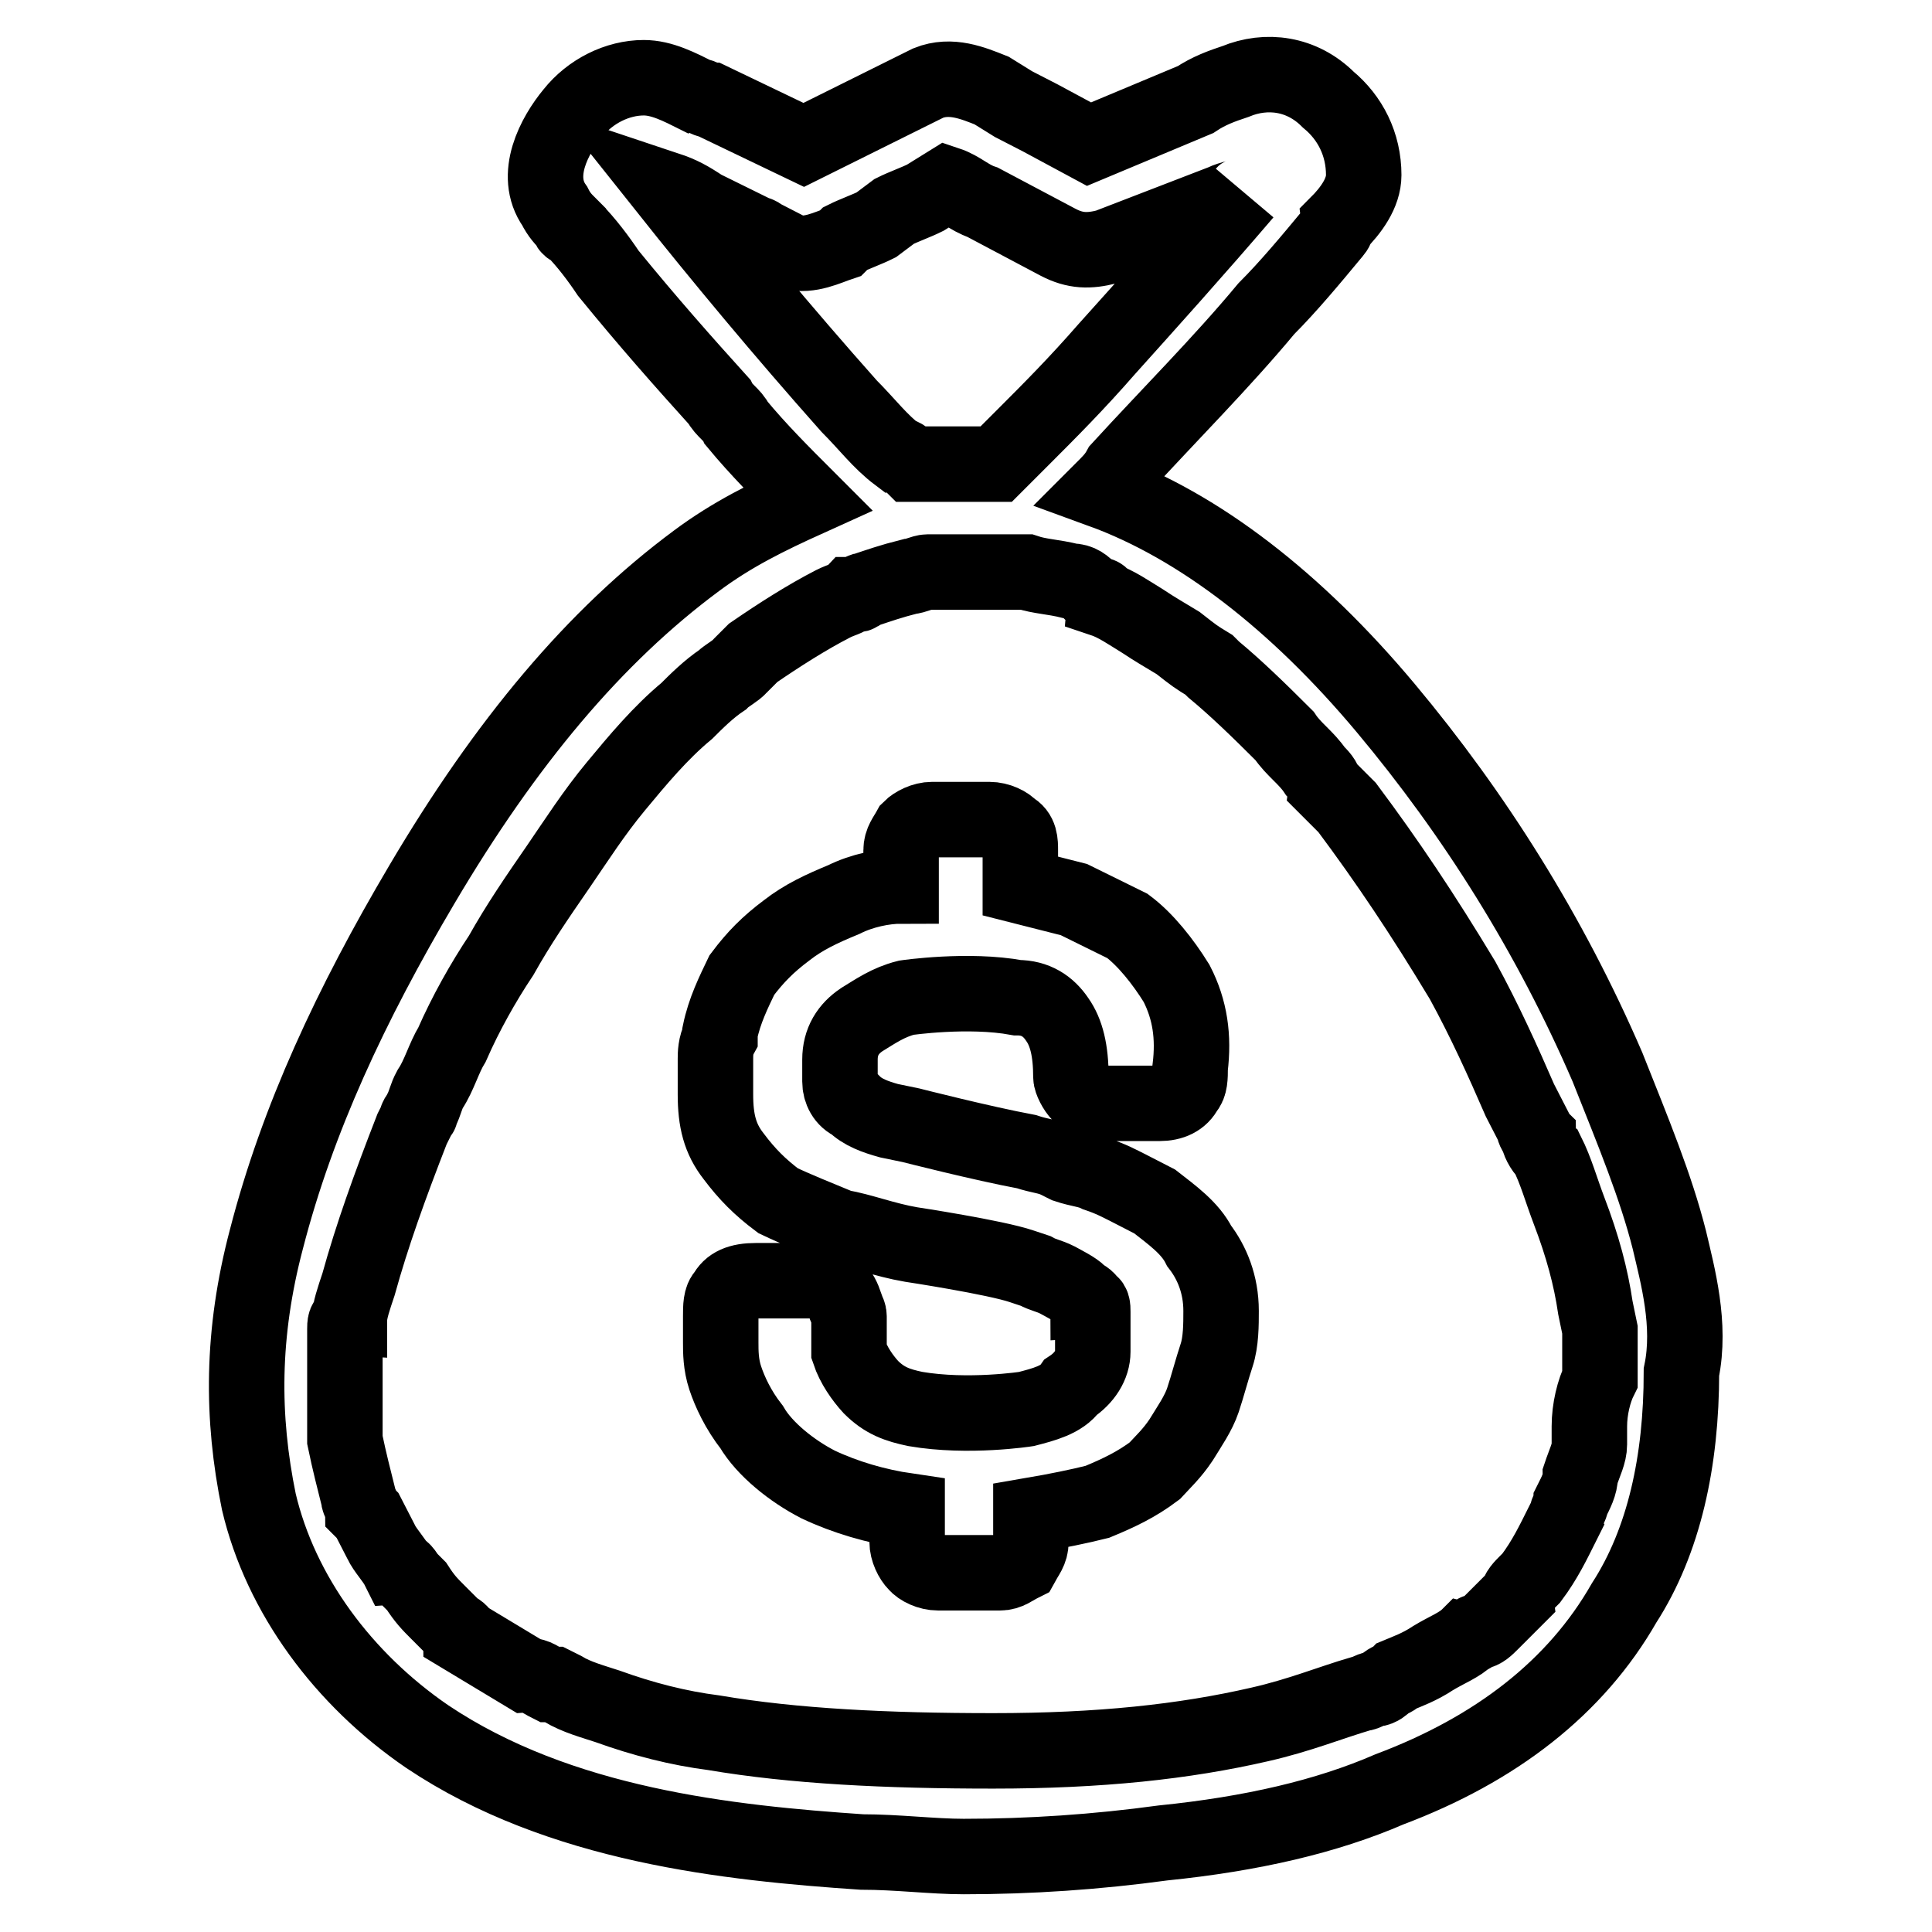
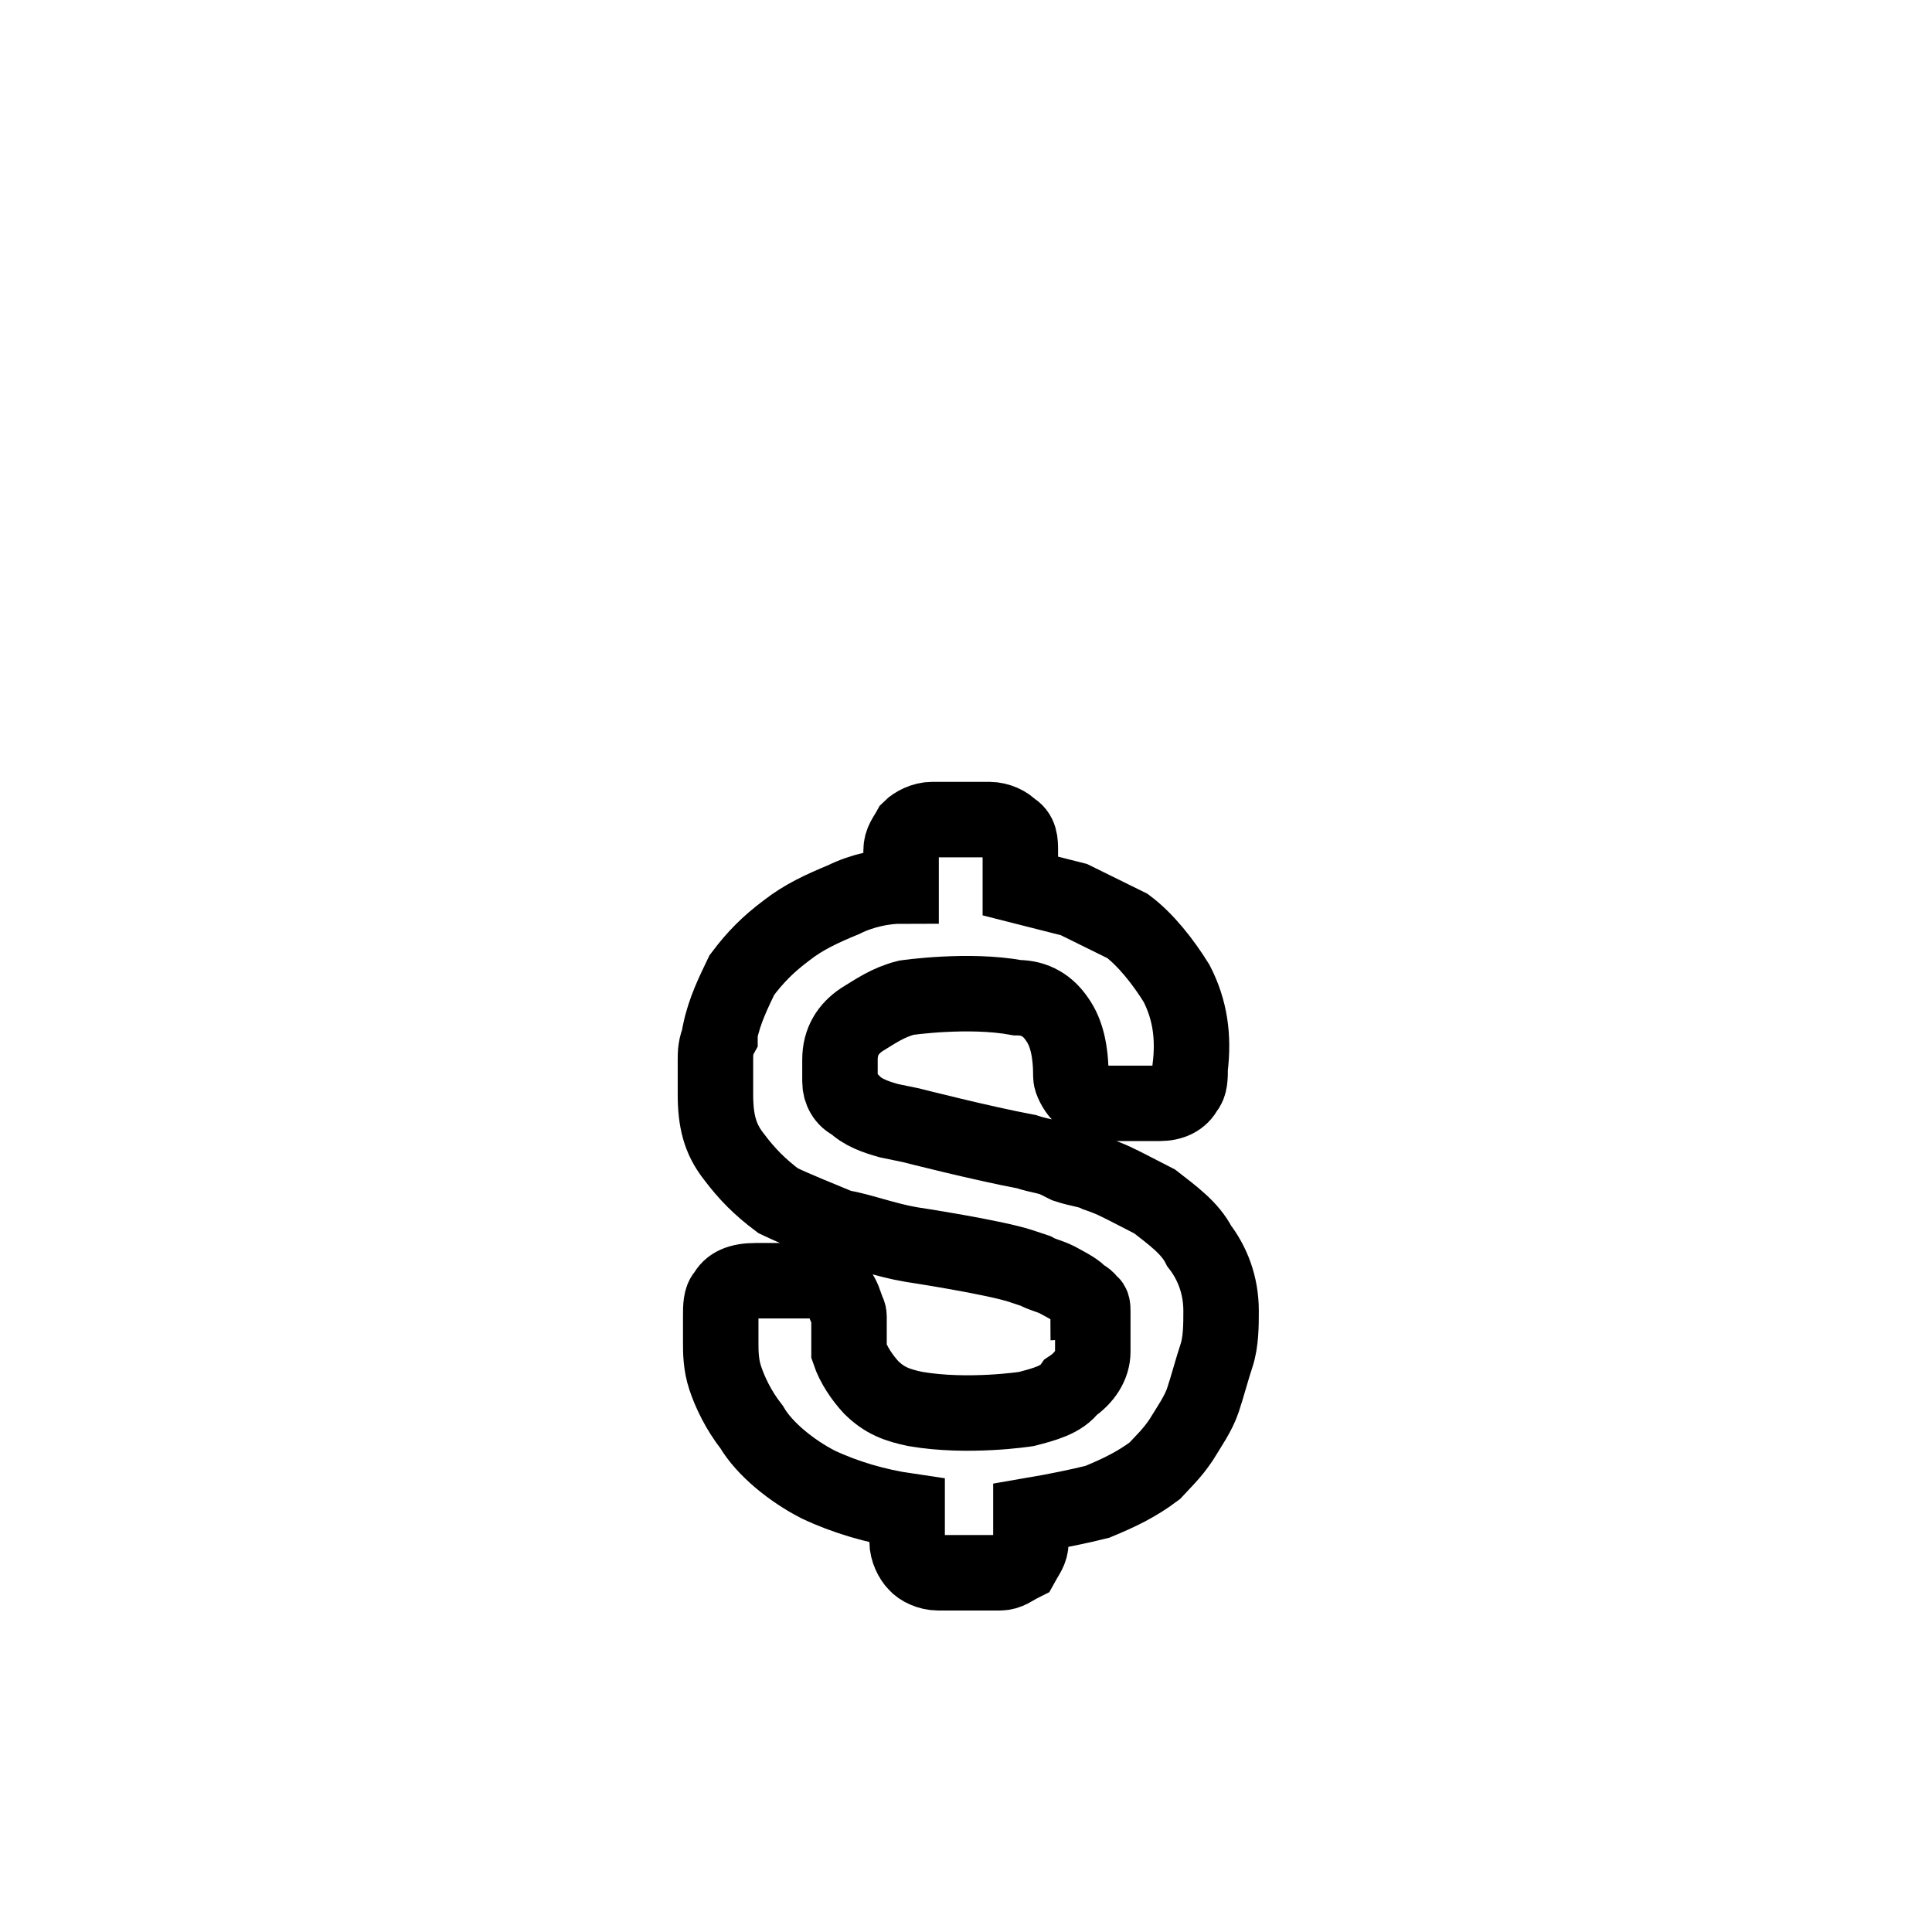
<svg xmlns="http://www.w3.org/2000/svg" version="1.1" x="0px" y="0px" viewBox="0 0 256 256" enable-background="new 0 0 256 256" xml:space="preserve">
  <g>
    <path stroke-width="10" fill-opacity="0" stroke="#000000" d="M161.8,173.7c0,1.8,0,4.1-0.6,5.9c-0.6,1.8-1.2,4.1-1.8,5.9c-0.6,1.8-1.8,3.5-2.9,5.3 c-1.2,1.8-2.4,2.9-3.5,4.1c-2.4,1.8-4.7,2.9-7.6,4.1c-2.4,0.6-5.3,1.2-8.8,1.8v3.5c0,1.2-0.6,1.8-1.2,2.9c-1.2,0.6-1.8,1.2-2.9,1.2 h-8.2c-1.2,0-2.4-0.6-2.9-1.2c-0.6-0.6-1.2-1.8-1.2-2.9v-4.1c-4.1-0.6-8.2-1.8-11.8-3.5c-3.5-1.8-7.1-4.7-8.8-7.6 c-1.8-2.3-2.9-4.7-3.5-6.5c-0.6-1.8-0.6-3.5-0.6-4.7v-3.5c0-1.2,0-2.4,0.6-2.9c0.6-1.2,1.8-1.8,4.1-1.8h7.6c2.4,0,3.5,1.2,4.1,2.9 c0,0.6,0.6,1.2,0.6,1.8v4.7c0.6,1.8,1.8,3.5,2.9,4.7c1.8,1.8,3.5,2.4,5.9,2.9c7,1.2,14.7,0,14.7,0c2.3-0.6,4.7-1.2,5.9-2.9 c1.8-1.2,2.9-2.9,2.9-4.7v-1.2v-2.9v-1.2c0-0.6,0-1.2-0.6-1.2c0-0.6-0.6-0.6-1.2-1.2c-0.6-0.6-1.8-1.2-2.9-1.8 c-1.2-0.6-1.8-0.6-2.9-1.2l-1.8-0.6c-3.5-1.2-14.7-2.9-14.7-2.9c-3.5-0.6-6.5-1.8-9.4-2.3c-2.9-1.2-5.9-2.4-8.2-3.5 c-2.4-1.8-4.1-3.5-5.9-5.9c-1.8-2.3-2.4-4.7-2.4-8.2v-1.2v-3.5c0-0.6,0-1.8,0.6-2.9v-0.6c0.6-2.9,1.8-5.3,2.9-7.6 c1.8-2.4,3.5-4.1,5.9-5.9c2.3-1.8,4.7-2.9,7.6-4.1c2.4-1.2,5.3-1.8,7.6-1.8v-4.7c0-1.2,0.6-1.8,1.2-2.9c0.6-0.6,1.8-1.2,2.9-1.2 h7.6c1.2,0,2.4,0.6,2.9,1.2c1.2,0.6,1.2,1.8,1.2,2.9v4.7l7.1,1.8l7.1,3.5c2.4,1.8,4.7,4.7,6.5,7.6c1.8,3.5,2.3,7.1,1.8,11.2 c0,1.2,0,2.3-0.6,2.9c-0.6,1.2-1.8,1.8-3.5,1.8H146c-1.2,0-2.3-0.6-2.9-1.2c-0.6-0.6-1.2-1.8-1.2-2.3c0-3.5-0.6-5.9-1.8-7.6 c-1.2-1.8-2.9-2.9-5.3-2.9c-6.5-1.2-14.7,0-14.7,0c-2.4,0.6-4.1,1.8-5.9,2.9c-1.8,1.2-2.9,2.9-2.9,5.3v2.9c0,1.2,0.6,2.4,1.8,2.9 c1.2,1.2,2.9,1.8,4.7,2.3l2.9,0.6c0,0,9.4,2.4,15.3,3.5c1.8,0.6,2.9,0.6,4.1,1.2l1.2,0.6c1.8,0.6,2.9,0.6,4.1,1.2 c1.8,0.6,2.9,1.2,4.1,1.8l3.5,1.8c2.3,1.8,4.7,3.5,5.9,5.9C160.6,167.3,161.8,170.2,161.8,173.7L161.8,173.7z" />
-     <path stroke-width="10" fill-opacity="0" stroke="#000000" d="M221.2,164.3c-1.8-7.1-4.7-14.1-8.2-22.9c-7.6-17.6-17.6-33.5-29.4-47.6C171.8,79.7,158.9,69.7,146,65 c1.2-1.2,1.8-1.8,2.4-2.9c6.5-7.1,13.5-14.1,19.4-21.2c2.9-2.9,5.9-6.5,8.8-10c0,0,0.6-0.6,0.6-1.2c1.8-1.8,3.5-4.1,3.5-6.5 c0-4.1-1.8-7.6-4.7-10c-3.5-3.5-8.2-4.1-12.3-2.4c-1.8,0.6-3.5,1.2-5.3,2.4l-14.1,5.9l-6.5-3.5l-3.5-1.8l-2.9-1.8 C128.9,11,126,9.8,123,11l-16.5,8.2l-12.3-5.9c-0.6,0-1.2-0.6-1.8-0.6c-2.4-1.2-4.7-2.4-7.1-2.4c-3.5,0-7.1,1.8-9.4,4.7 c-2.4,2.9-5.3,8.2-2.4,12.3c0.6,1.2,1.2,1.8,1.8,2.4c0,0.6,0.6,0.6,0.6,0.6c1.8,1.8,3.5,4.1,4.7,5.9c5.3,6.5,10,11.8,14.7,17 c0.6,1.2,1.8,1.8,2.3,2.9c2.9,3.5,5.9,6.5,9.4,10c-5.3,2.4-10,4.7-14.7,8.2c-13.5,10-25.3,24.1-36.4,42.9 c-9.4,15.9-16.5,31.1-20.6,47C32,176.7,32,187.8,34.3,199c2.9,12.3,11.2,23.5,22.3,31.1c17.6,11.8,40,14.1,57.6,15.3 c4.7,0,9.4,0.6,13.5,0.6c8.8,0,17.6-0.6,26.4-1.8c11.8-1.2,21.7-3.5,30-7.1c14.1-5.3,24.7-13.5,31.1-24.7 c5.3-8.2,7.6-18.8,7.6-30.6C224.1,175.5,222.3,169,221.2,164.3L221.2,164.3z M88.4,25.1c1.8,0.6,2.9,1.2,4.7,2.4l7.1,3.5 c0.6,0,0.6,0.6,1.2,0.6l3.5,1.8c2.4,0.6,4.7-0.6,6.5-1.2l0.6-0.6c1.2-0.6,2.9-1.2,4.1-1.8l2.4-1.8c1.2-0.6,2.9-1.2,4.1-1.8l2.9-1.8 c1.8,0.6,2.9,1.8,4.7,2.4l10,5.3c2.3,1.2,4.1,1.2,6.5,0.6l15.3-5.9c1.2-0.6,2.4-0.6,2.9-1.2c-6.5,7.6-12.9,14.7-18.2,20.6 c-4.1,4.7-7.6,8.2-11.2,11.8l-3.5,3.5h-11.2c-0.6-0.6-1.2-1.2-1.8-1.2c-2.4-1.8-4.1-4.1-6.5-6.5C103.7,43.9,95.4,33.9,88.4,25.1 L88.4,25.1z M210.6,189v2.4c0,1.2-0.6,2.3-1.2,4.1c0,1.2-0.6,2.3-1.2,3.5c0,0.6-0.6,1.2-0.6,1.8l-0.6,1.2c-1.2,2.4-2.3,4.7-4.1,7.1 l-0.6,0.6c-0.6,0.6-1.2,1.2-1.2,1.8l-3.5,3.5c-0.6,0.6-1.2,1.2-1.8,1.2c-0.6,0-0.6,0.6-1.2,0.6c-1.2,1.2-2.9,1.8-4.7,2.9 c-1.8,1.2-3.5,1.8-4.7,2.3c-0.6,0.6-1.2,0.6-1.8,1.2c0,0-0.6,0.6-1.2,0.6c-0.6,0-1.2,0.6-1.8,0.6c-4.1,1.2-8.2,2.9-13.5,4.1 c-10,2.3-21.2,3.5-35.3,3.5c-14.1,0-26.4-0.6-37-2.4c-4.7-0.6-9.4-1.8-14.1-3.5c-1.8-0.6-4.1-1.2-5.9-2.3l-1.2-0.6h-0.6 c-1.2-0.6-1.8-1.2-2.9-1.2l-8.8-5.3c0-0.6-0.6-0.6-1.2-1.2l-1.8-1.8c-1.2-1.2-1.8-1.8-2.9-3.5l-1.2-1.2c0,0-0.6-1.2-1.2-1.2 c-0.6-1.2-1.8-2.4-2.3-3.5l-1.8-3.5l-0.6-0.6c0-0.6-0.6-1.2-0.6-1.8c-0.6-2.4-1.2-4.7-1.8-7.6v-2.4v-4.1v-8.2c0-0.6,0-1.2,0.6-1.2 c0-1.2,0.6-2.9,1.2-4.7c1.8-6.5,4.1-12.9,7.1-20.6l0.6-1.2c0-0.6,0.6-0.6,0.6-1.2c0.6-1.2,0.6-1.8,1.2-2.9c1.2-1.8,1.8-4.1,2.9-5.9 c1.8-4.1,4.1-8.2,6.5-11.8c2.3-4.1,4.7-7.6,7.6-11.8c2.4-3.5,4.7-7.1,7.6-10.6c2.9-3.5,5.9-7.1,9.4-10c1.2-1.2,2.9-2.9,4.7-4.1 c0.6-0.6,1.8-1.2,2.3-1.8l0.6-0.6l0.6-0.6l0.6-0.6c3.5-2.4,7.1-4.7,10.6-6.5c1.2-0.6,1.8-0.6,2.4-1.2h0.6c0.6,0,0.6-0.6,1.2-0.6 c1.8-0.6,3.5-1.2,5.9-1.8c0.6,0,1.8-0.6,2.4-0.6H136c1.8,0.6,3.5,0.6,5.9,1.2c1.2,0,1.8,0.6,2.4,1.2l1.2,0.6c0,0,0.6,0,0.6,0.6 c1.8,0.6,3.5,1.8,5.3,2.9c1.8,1.2,2.9,1.8,4.7,2.9c2.3,1.8,2.3,1.8,4.1,2.9l0.6,0.6c2.9,2.4,5.9,5.3,9.4,8.8 c1.2,1.8,2.9,2.9,4.1,4.7c0.6,0.6,1.2,1.2,1.2,1.8l2.4,2.4l0.6,0.6c5.3,7.1,10,14.1,15.3,22.9c2.9,5.3,5.3,10.6,7.6,15.9l1.8,3.5 c0,0,0,0.6,0.6,1.2c0,0.6,0.6,1.8,1.2,2.3c1.2,2.4,1.8,4.7,2.9,7.6c1.8,4.7,2.9,8.8,3.5,12.9l0.6,2.9v6.5 C211.2,184.3,210.6,186.7,210.6,189L210.6,189z" />
  </g>
</svg>